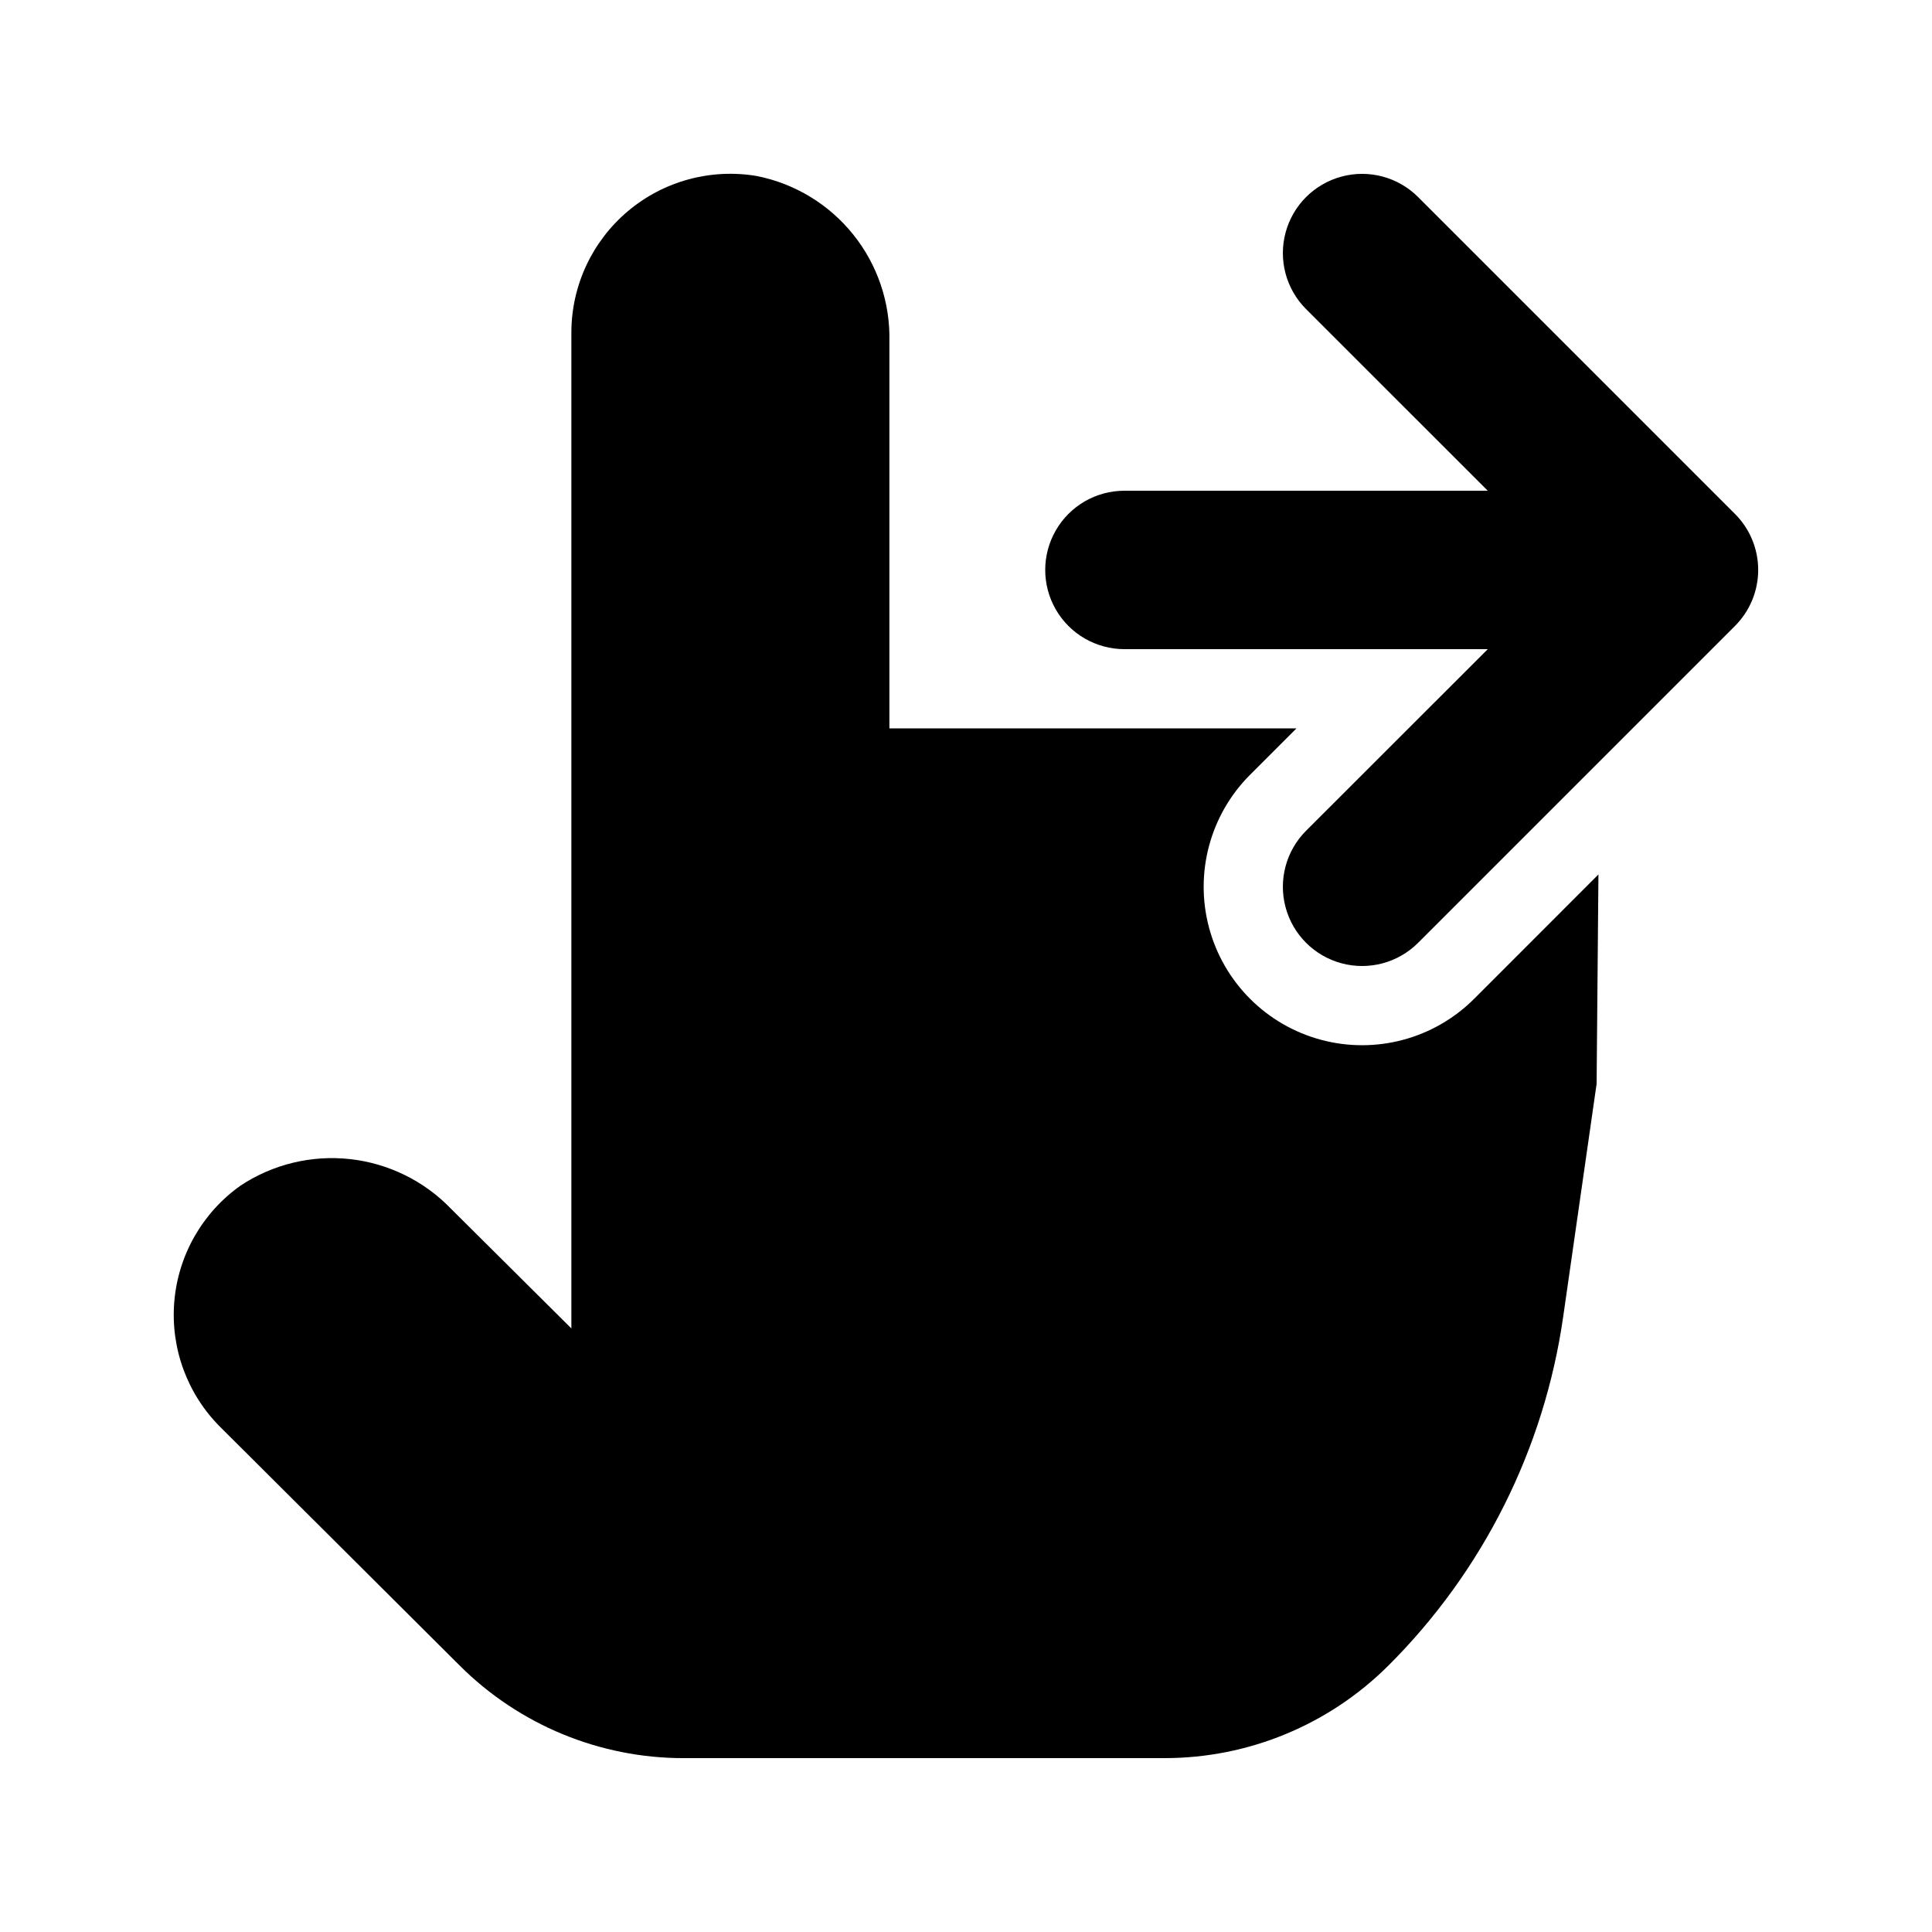
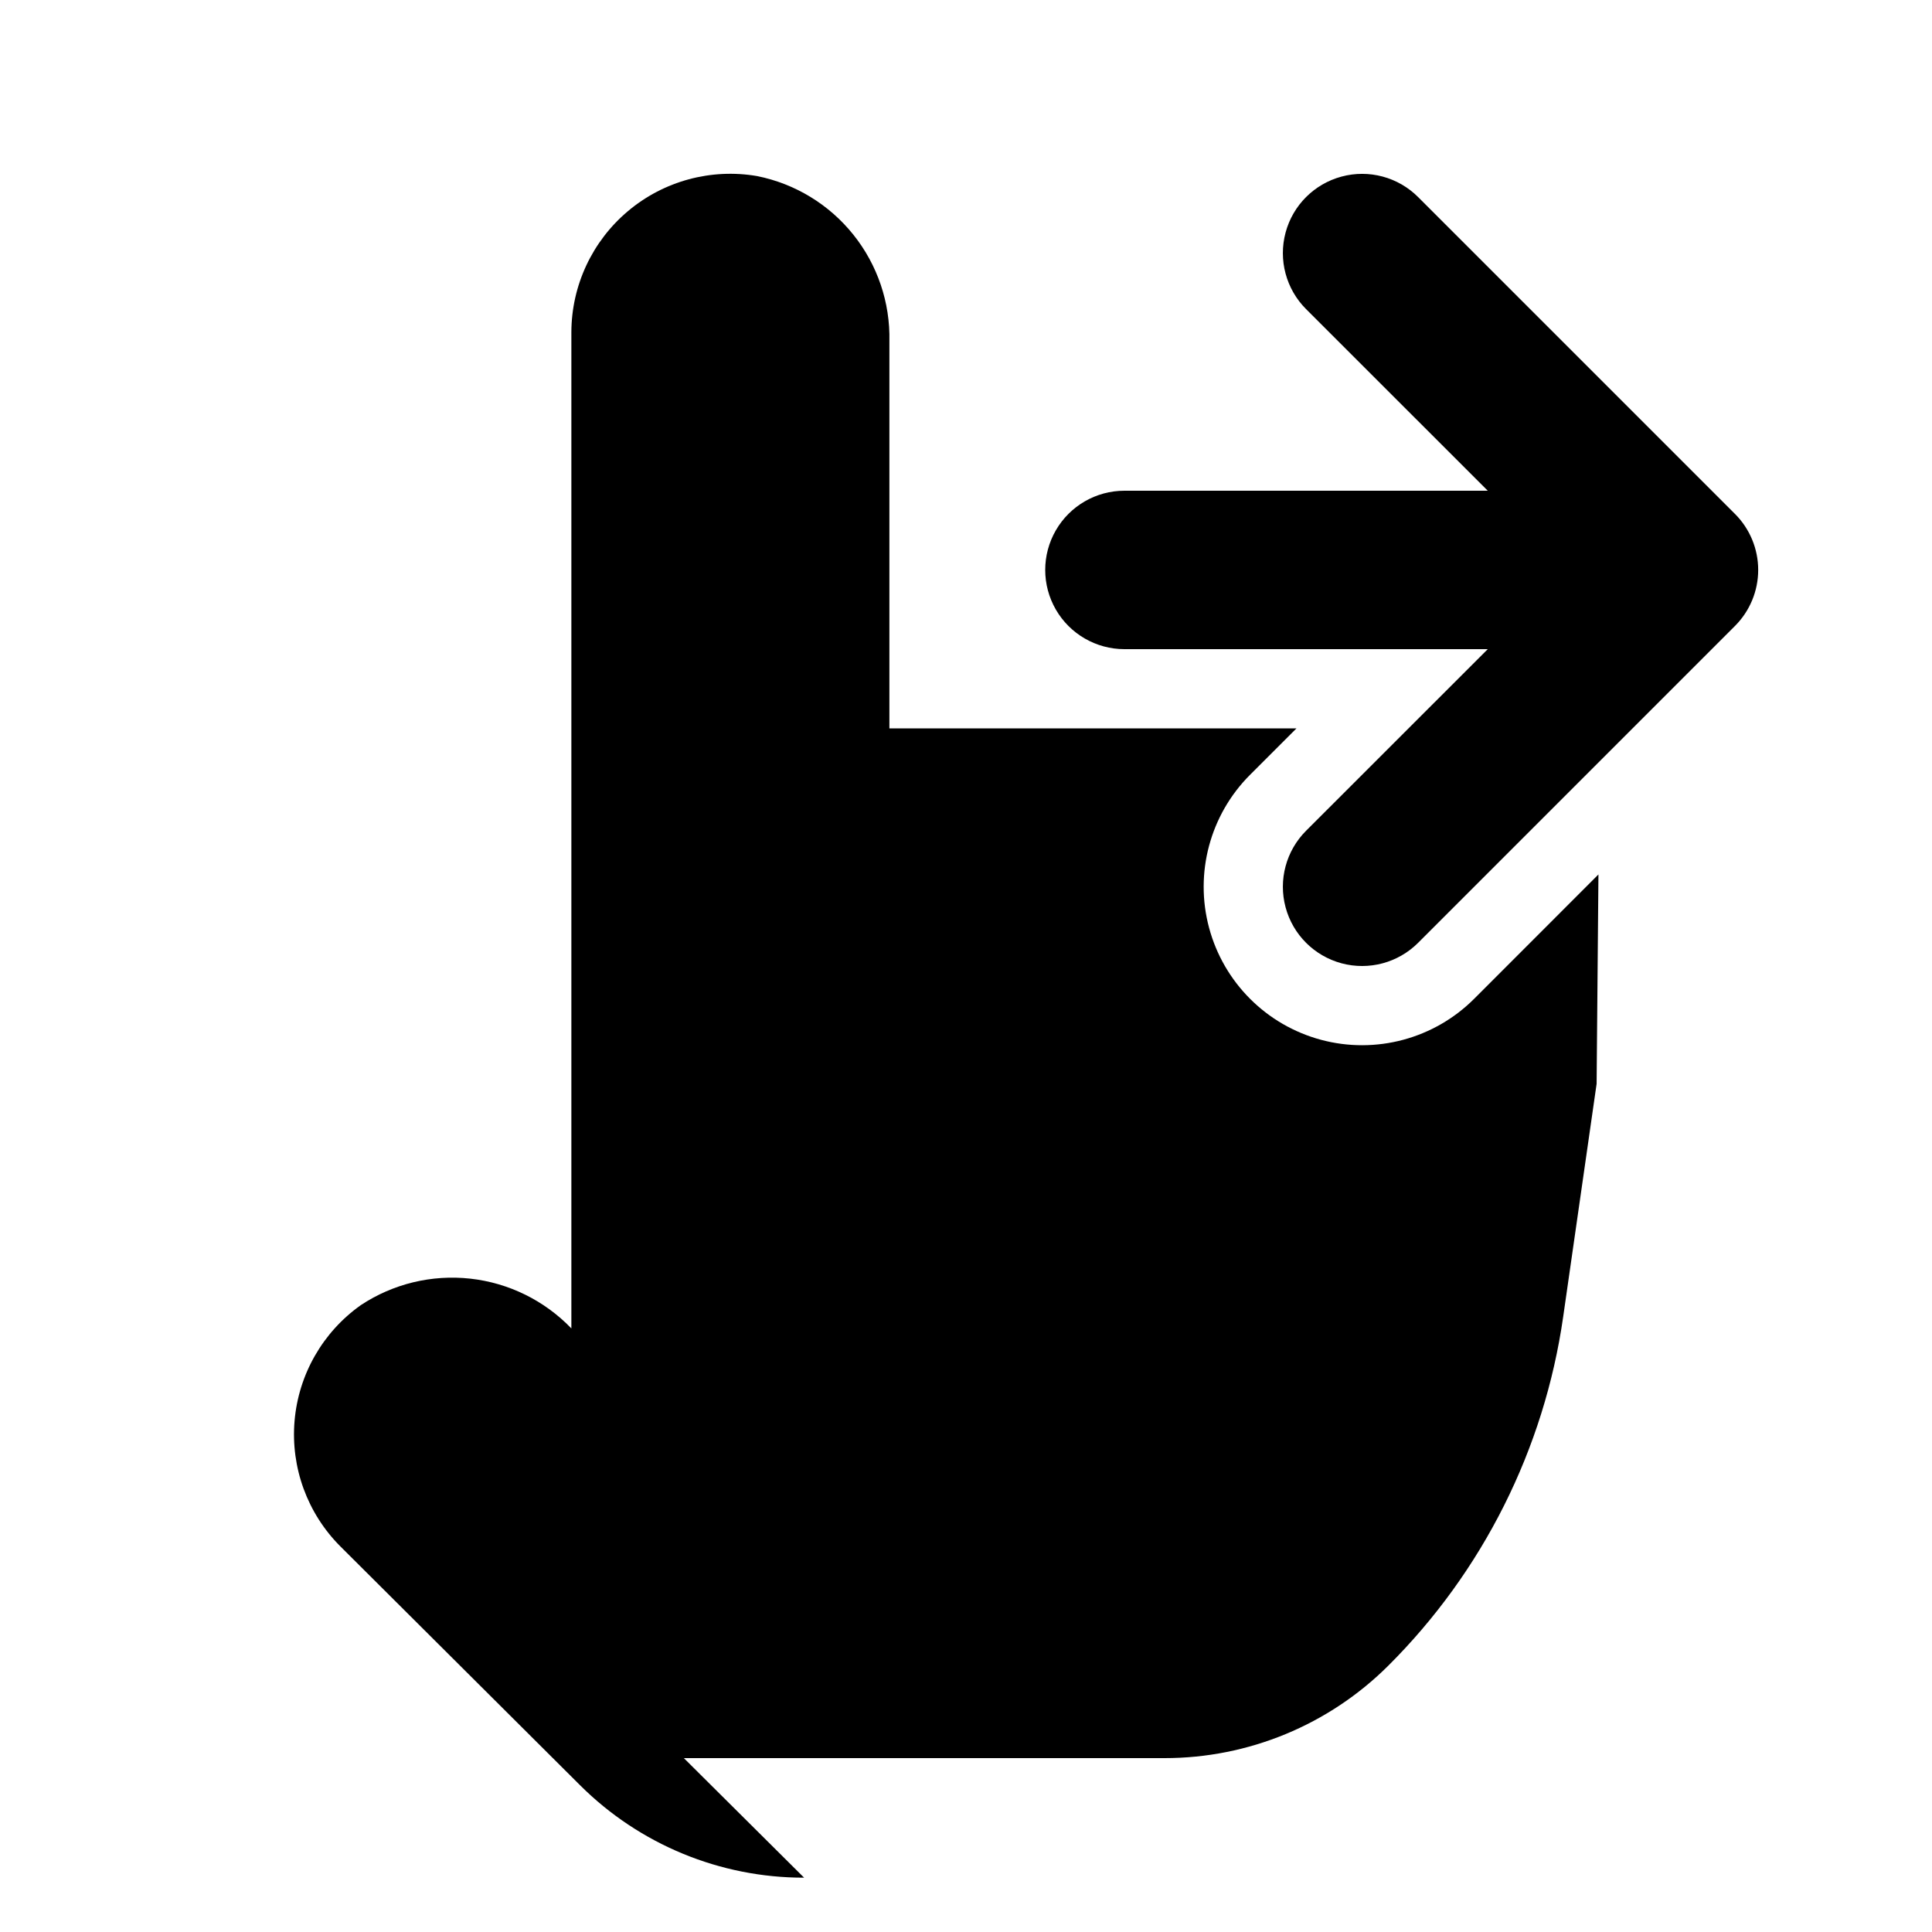
<svg xmlns="http://www.w3.org/2000/svg" fill="#000000" width="800px" height="800px" version="1.1" viewBox="144 144 512 512">
-   <path d="m603.79 309.88-83.969 83.969c-5.301 5.305-13.031 7.379-20.277 5.441-7.246-1.938-12.91-7.598-14.852-14.84-1.945-7.246 0.125-14.977 5.426-20.285l48.156-48.133h-96.289c-7.5 0-14.43-4.004-18.18-10.496-3.75-6.496-3.75-14.496 0-20.992 3.75-6.496 10.68-10.496 18.18-10.496h96.289l-48.156-48.137c-5.301-5.305-7.371-13.035-5.426-20.281 1.941-7.246 7.606-12.902 14.852-14.84 7.246-1.941 14.977 0.133 20.277 5.441l83.969 83.969v-0.004c3.938 3.938 6.148 9.277 6.148 14.844 0 5.566-2.211 10.902-6.148 14.84zm-278.56 300.04h127.4-0.004c22.215 0.004 43.523-8.801 59.262-24.477 25.078-24.984 41.352-57.445 46.371-92.488l8.859-61.738 0.484-55.48-32.938 32.957v-0.004c-10.605 10.609-26.066 14.754-40.555 10.875s-25.809-15.195-29.691-29.684c-3.887-14.488 0.254-29.945 10.859-40.555l12.301-12.301h-107.88v-102.61c0.227-10.246-3.16-20.242-9.566-28.242s-15.422-13.488-25.469-15.508c-12.219-2.102-24.742 1.289-34.234 9.27-9.488 7.977-14.984 19.73-15.012 32.129v263.98l-31.867-31.68c-7.109-7.394-16.586-12.062-26.781-13.191-10.195-1.125-20.465 1.359-29.016 7.019-10.094 7.152-16.52 18.391-17.562 30.715-1.043 12.324 3.398 24.48 12.145 33.227l63.543 63.312c15.762 15.699 37.102 24.5 59.348 24.477z" />
+   <path d="m603.79 309.88-83.969 83.969c-5.301 5.305-13.031 7.379-20.277 5.441-7.246-1.938-12.91-7.598-14.852-14.84-1.945-7.246 0.125-14.977 5.426-20.285l48.156-48.133h-96.289c-7.5 0-14.43-4.004-18.18-10.496-3.75-6.496-3.75-14.496 0-20.992 3.75-6.496 10.68-10.496 18.18-10.496h96.289l-48.156-48.137c-5.301-5.305-7.371-13.035-5.426-20.281 1.941-7.246 7.606-12.902 14.852-14.84 7.246-1.941 14.977 0.133 20.277 5.441l83.969 83.969v-0.004c3.938 3.938 6.148 9.277 6.148 14.844 0 5.566-2.211 10.902-6.148 14.84zm-278.56 300.04h127.4-0.004c22.215 0.004 43.523-8.801 59.262-24.477 25.078-24.984 41.352-57.445 46.371-92.488l8.859-61.738 0.484-55.48-32.938 32.957v-0.004c-10.605 10.609-26.066 14.754-40.555 10.875s-25.809-15.195-29.691-29.684c-3.887-14.488 0.254-29.945 10.859-40.555l12.301-12.301h-107.88v-102.61c0.227-10.246-3.16-20.242-9.566-28.242s-15.422-13.488-25.469-15.508c-12.219-2.102-24.742 1.289-34.234 9.27-9.488 7.977-14.984 19.73-15.012 32.129v263.98c-7.109-7.394-16.586-12.062-26.781-13.191-10.195-1.125-20.465 1.359-29.016 7.019-10.094 7.152-16.52 18.391-17.562 30.715-1.043 12.324 3.398 24.48 12.145 33.227l63.543 63.312c15.762 15.699 37.102 24.5 59.348 24.477z" />
</svg>